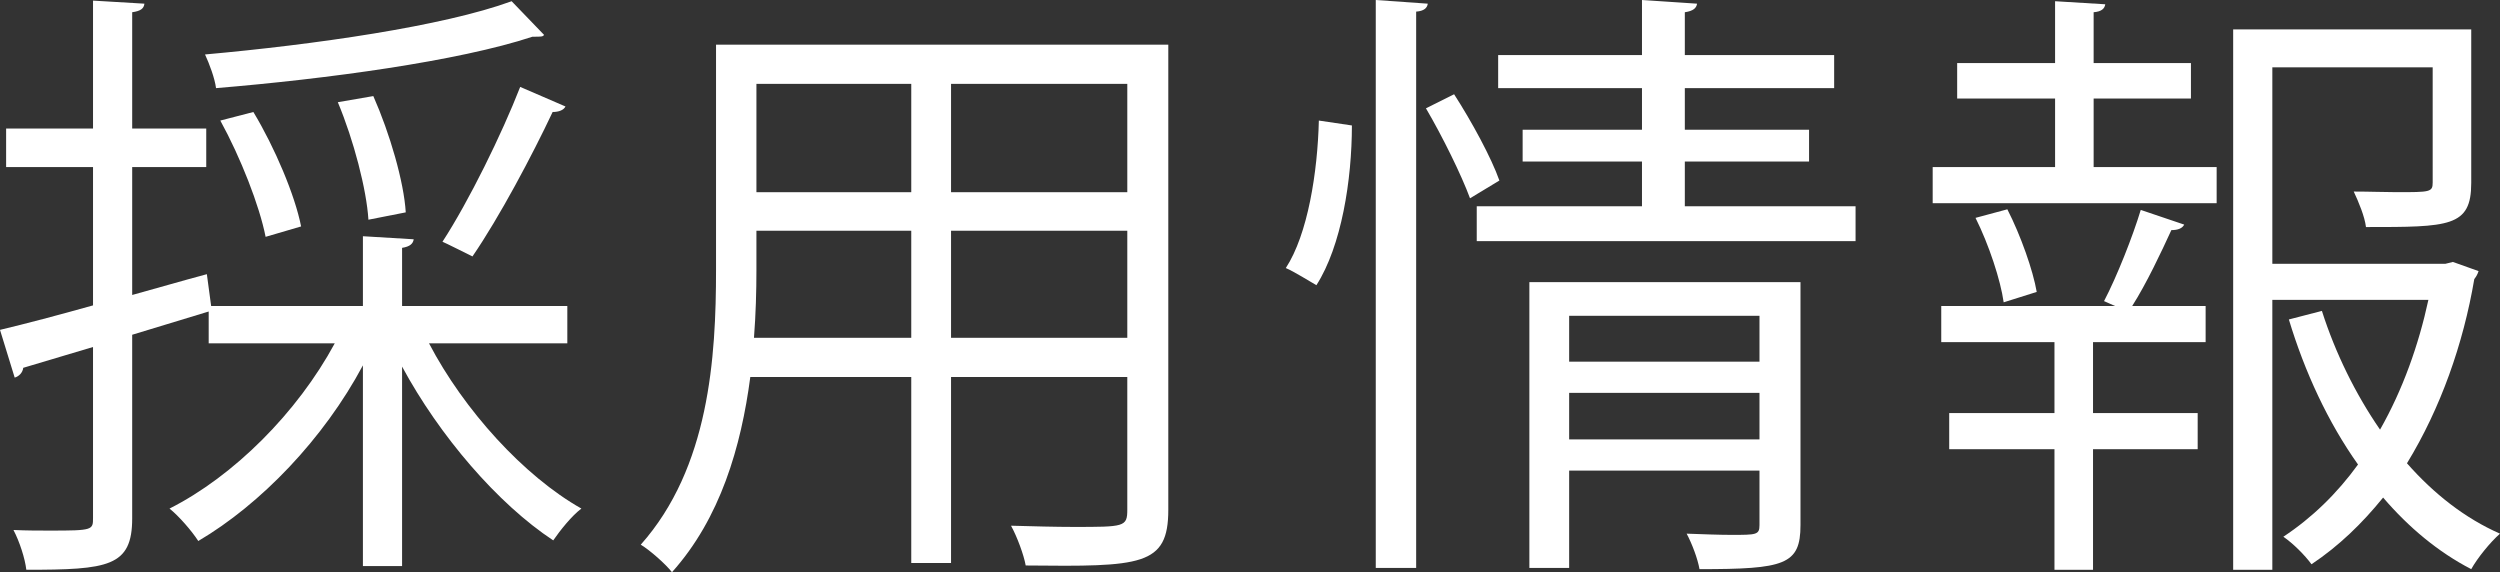
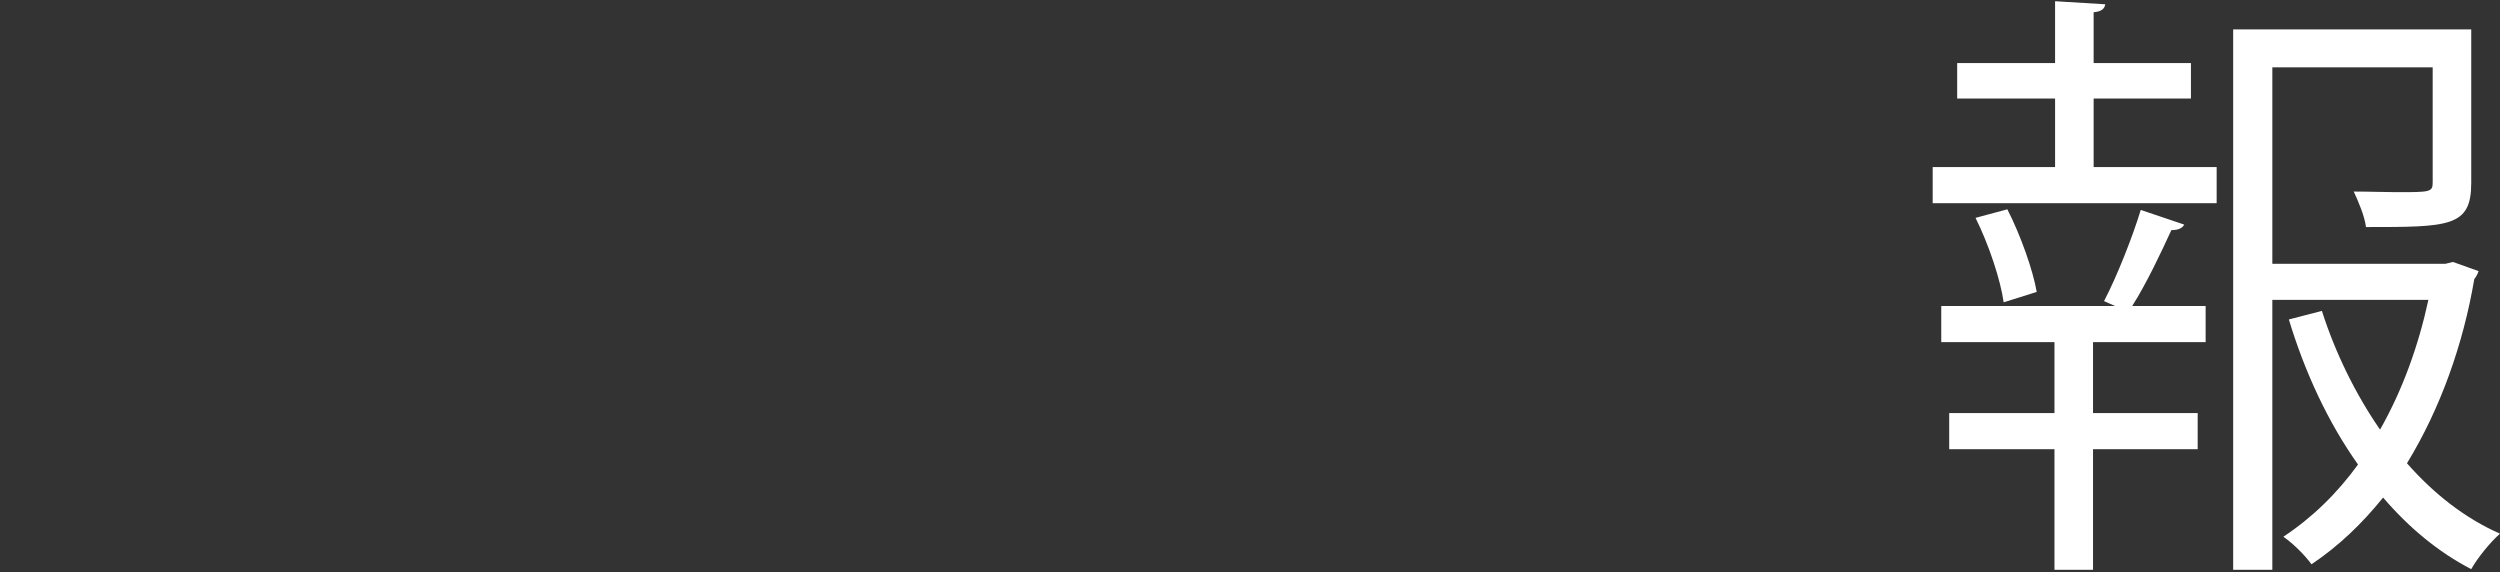
<svg xmlns="http://www.w3.org/2000/svg" id="_レイヤー_2" viewBox="0 0 245.1 56.1">
  <rect x="0" y="0" width="245.1" height="56.1" fill="#333333" stroke="none" />
  <defs>
    <style>.cls-1{fill:#fff;}</style>
  </defs>
  <g id="_レイヤー_1-2">
    <g>
-       <path class="cls-1" d="m55.62,33.66h-13.56c3.42,6.54,9.3,13.02,14.94,16.2-.96.72-2.1,2.16-2.76,3.12-5.46-3.6-11.16-10.26-14.82-17.04v19.56h-3.84v-19.68c-3.84,7.2-10.02,13.62-16.14,17.22-.66-1.02-1.92-2.46-2.82-3.18,6.3-3.18,12.54-9.42,16.2-16.2h-12.36v-3.12l-7.5,2.28v18c0,4.74-2.34,5.04-10.38,5.04-.12-1.08-.66-2.76-1.26-3.9,1.32.06,2.52.06,3.6.06,4.2,0,4.2-.06,4.2-1.26v-16.74l-6.84,2.04c-.06.48-.42.84-.84.96l-1.44-4.68c2.52-.6,5.7-1.44,9.12-2.4v-13.56H.6v-3.78h8.52V.06l5.04.3c-.06.48-.36.72-1.2.84v11.4h7.26v3.78h-7.26v12.54c2.4-.66,4.86-1.38,7.32-2.04l.42,3.12h14.88v-6.84l4.98.3c-.06.42-.36.72-1.14.84v5.7h16.2v3.66Zm-2.28-30.24c-.12.18-.24.18-1.14.18-7.26,2.4-20.16,4.14-31.02,5.04-.12-.96-.66-2.4-1.08-3.3,10.68-.96,23.34-2.76,30.06-5.22l3.18,3.3Zm-28.5,7.56c2.1,3.48,4.08,8.16,4.68,11.22l-3.48,1.02c-.6-3.06-2.46-7.8-4.44-11.4l3.24-.84Zm11.76-1.56c1.62,3.66,3,8.4,3.18,11.4l-3.66.72c-.18-2.94-1.44-7.8-3-11.52l3.48-.6Zm18.84,1.02c-.18.36-.66.54-1.26.54-1.98,4.2-5.22,10.32-7.86,14.16,0,0-2.88-1.44-2.94-1.44,2.58-3.96,5.82-10.56,7.62-15.18l4.44,1.92Z" />
-       <path class="cls-1" d="m114.54,4.38v45.6c0,5.52-2.64,5.58-13.98,5.46-.18-1.02-.84-2.82-1.44-3.9,2.22.06,4.38.12,6.12.12,4.98,0,5.28,0,5.28-1.68v-13.02h-17.28v18.24h-3.9v-18.24h-15.78c-.9,6.84-2.94,13.86-7.68,19.14-.6-.78-2.16-2.16-3.06-2.7,6.72-7.56,7.38-18.36,7.38-26.94V4.38h44.34Zm-40.38,22.08c0,2.1-.06,4.32-.24,6.66h15.42v-10.5h-15.18v3.84Zm15.18-18.24h-15.18v10.62h15.18v-10.62Zm21.18,10.62v-10.62h-17.28v10.62h17.28Zm-17.28,14.28h17.28v-10.5h-17.28v10.5Z" />
-       <path class="cls-1" d="m132.54,12.3c0,5.34-1.02,11.82-3.48,15.66-2.22-1.32-2.58-1.5-3-1.68,2.16-3.3,3.12-9.42,3.24-14.46l3.24.48Zm2.34-12.3l5.1.36c-.06.42-.36.72-1.14.78v54.54h-3.96V0Zm9.24,19.44c-.84-2.28-2.7-6.06-4.32-8.82l2.76-1.38c1.74,2.7,3.66,6.24,4.44,8.46l-2.88,1.74Zm21.06.78h16.74v3.42h-37.14v-3.42h16.2v-4.38h-11.7v-3.12h11.7v-4.08h-14.1v-3.24h14.1V0l5.4.36c-.06.42-.36.72-1.2.84v4.2h14.64v3.24h-14.64v4.08h12.18v3.12h-12.18v4.38Zm11.34,7.44v23.82c0,3.9-1.56,4.32-9.9,4.32-.18-1.02-.72-2.46-1.26-3.48,1.68.06,3.24.12,4.38.12,2.46,0,2.76,0,2.76-.96v-5.34h-18.66v9.54h-3.9v-28.02h26.58Zm-4.02,3.3h-18.66v4.5h18.66v-4.5Zm-18.66,12.12h18.66v-4.56h-18.66v4.56Z" />
      <path class="cls-1" d="m205.26,9.66v6.72h12.06v3.54h-27.84v-3.54h12v-6.72h-9.6v-3.48h9.6V.12l4.92.3c-.06.42-.36.72-1.14.78v4.98h9.54v3.48h-9.54Zm1.02,19.86c1.26-2.4,2.82-6.36,3.6-8.94l4.26,1.44c-.18.36-.6.54-1.26.54-.96,2.1-2.46,5.28-3.84,7.44h7.2v3.54h-11.04v6.96h10.26v3.54h-10.26v11.82h-3.78v-11.82h-10.32v-3.54h10.32v-6.96h-11.1v-3.54h17.04l-1.08-.48Zm-9.84.12c-.3-2.16-1.44-5.64-2.76-8.28l3.12-.84c1.32,2.58,2.52,6,2.88,8.1l-3.24,1.02Zm44.04-3.96l2.52.9c-.12.36-.24.54-.42.78-1.08,6.36-3.3,12.66-6.6,18.06,2.64,3,5.7,5.4,9.12,6.9-.96.84-2.22,2.4-2.82,3.48-3.24-1.68-6.12-4.08-8.64-7.02-2.04,2.52-4.32,4.74-7.02,6.54-.66-.9-1.8-2.04-2.76-2.7,2.82-1.86,5.28-4.26,7.32-7.08-2.94-4.14-5.22-9.06-6.78-14.22l3.24-.84c1.32,4.14,3.3,8.16,5.7,11.64,2.22-3.9,3.78-8.28,4.74-12.72h-15.3v26.46h-3.84V2.88h23.34v15.06c0,4.32-2.16,4.32-10.32,4.32-.12-1.02-.72-2.46-1.2-3.48,1.56,0,3.06.06,4.2.06,3.3,0,3.54,0,3.54-.96V6.6h-15.72v19.26h16.98l.72-.18Z" />
    </g>
  </g>
</svg>